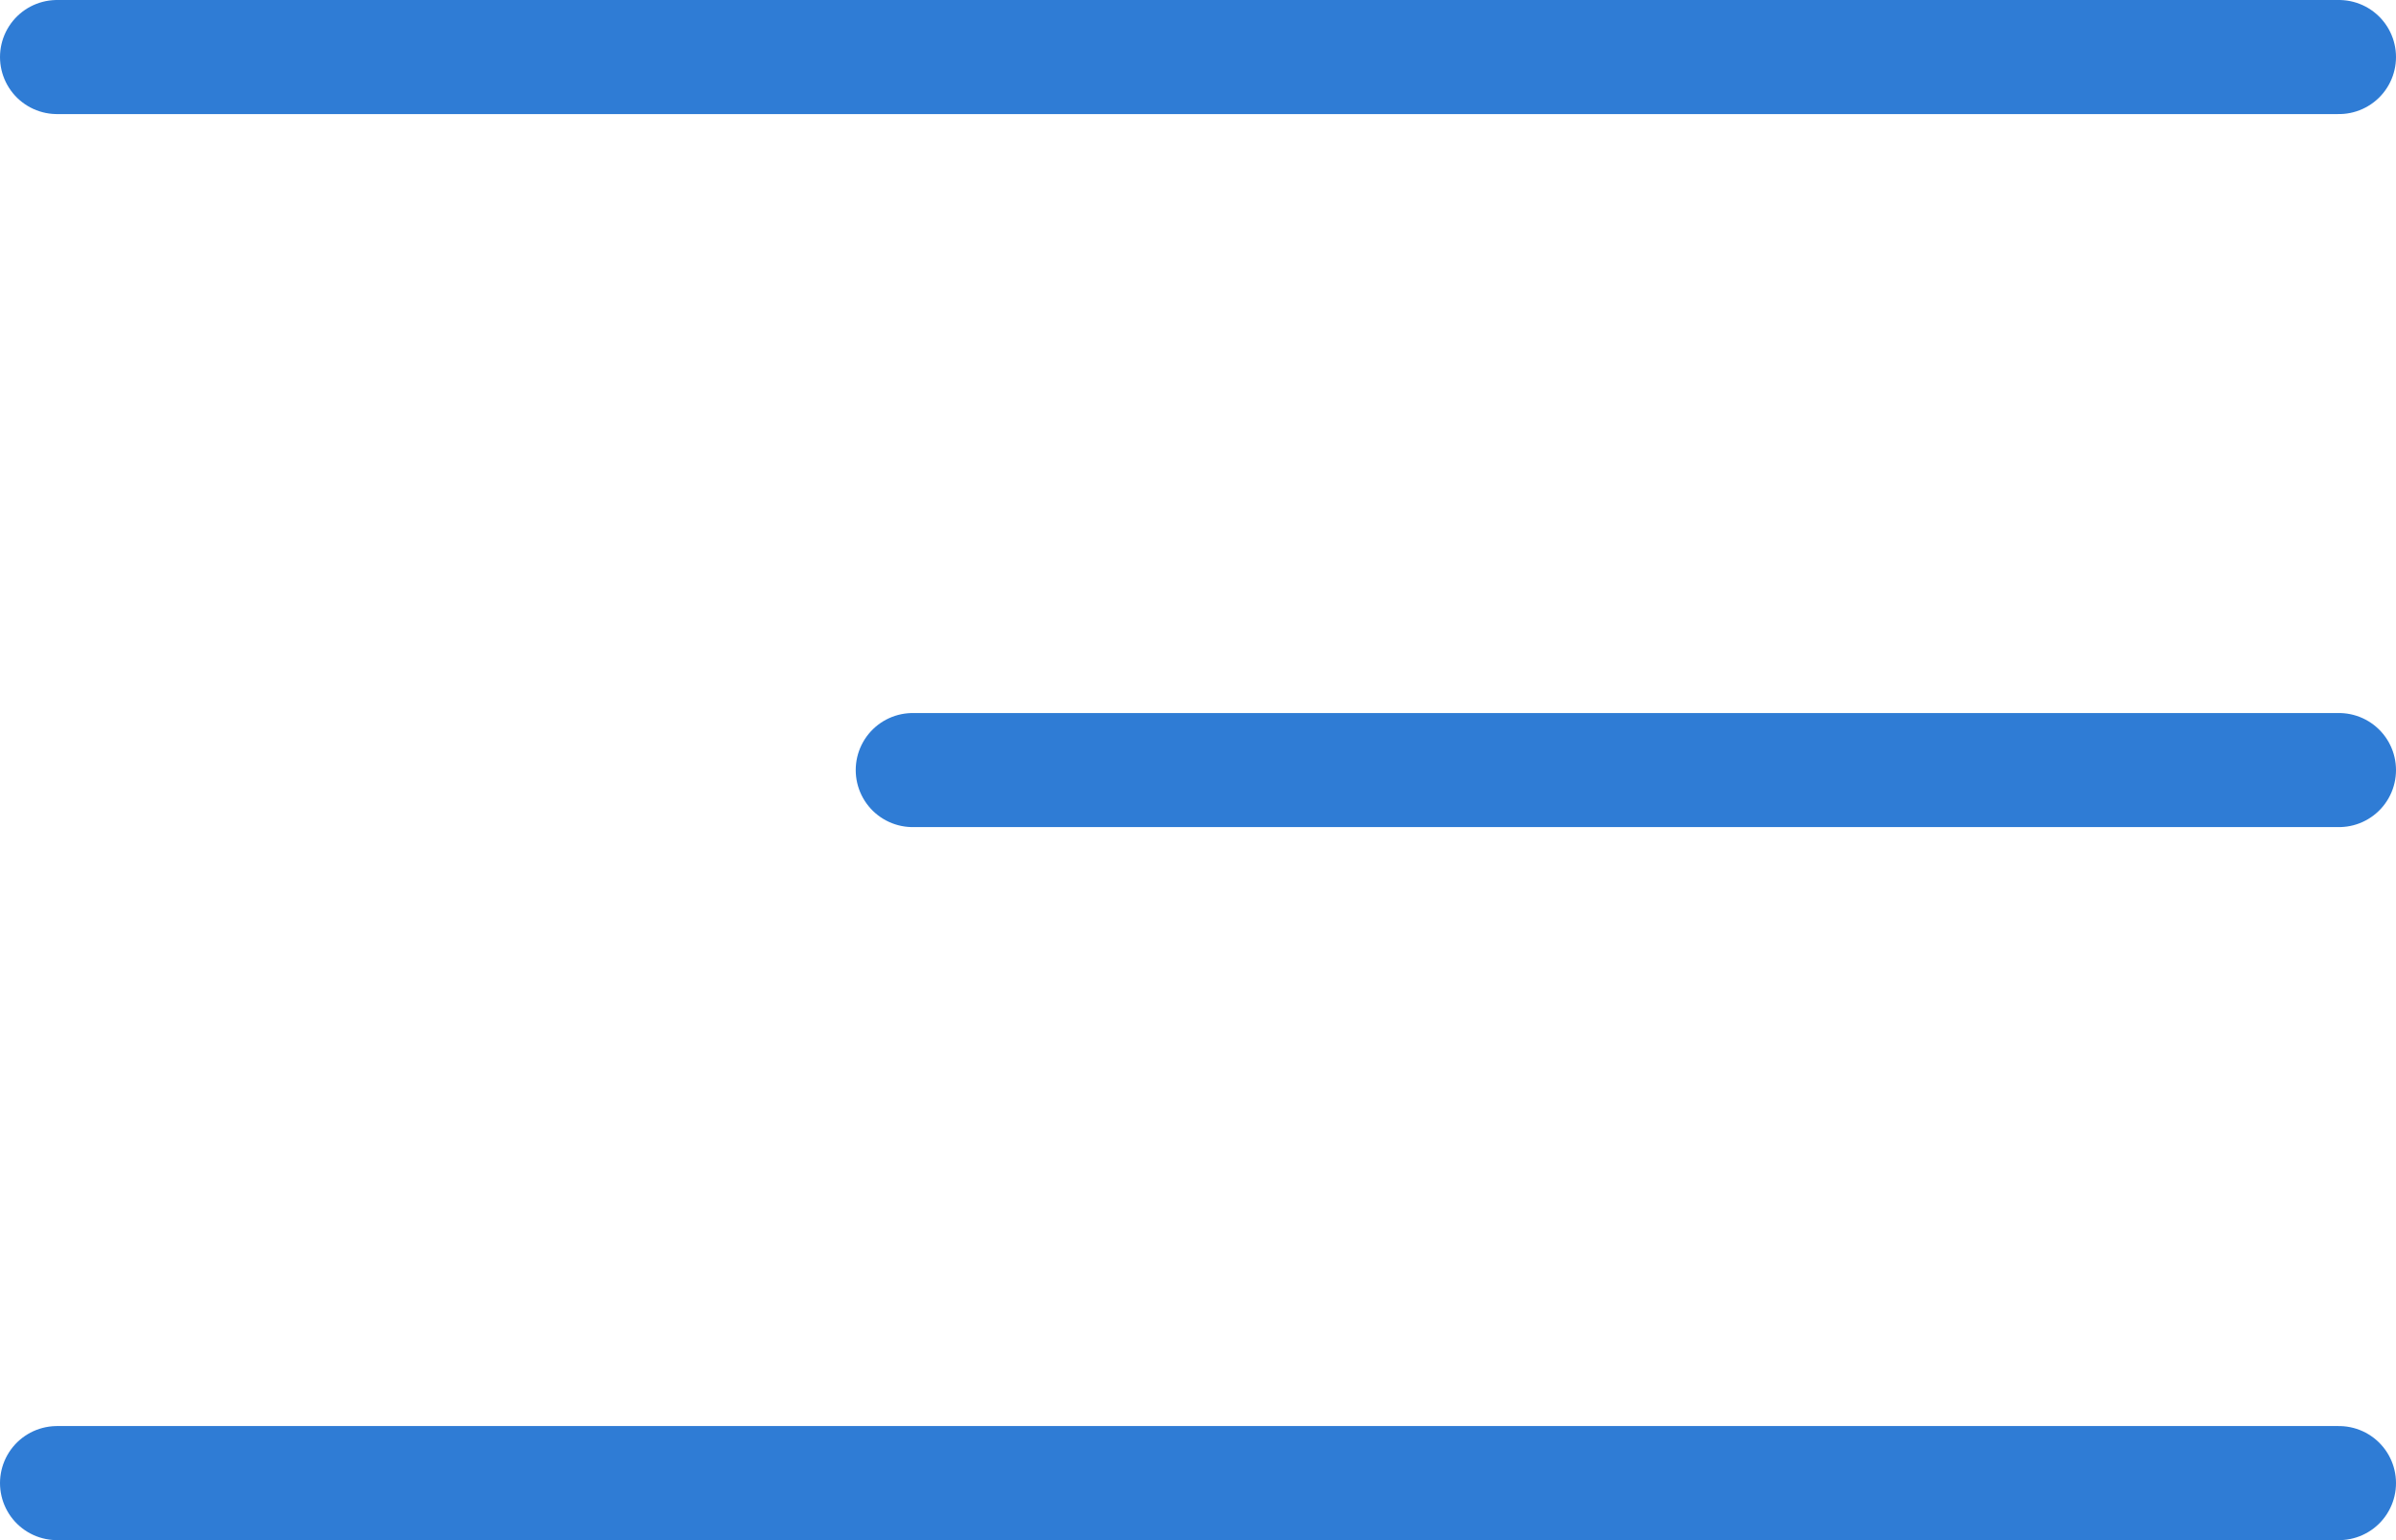
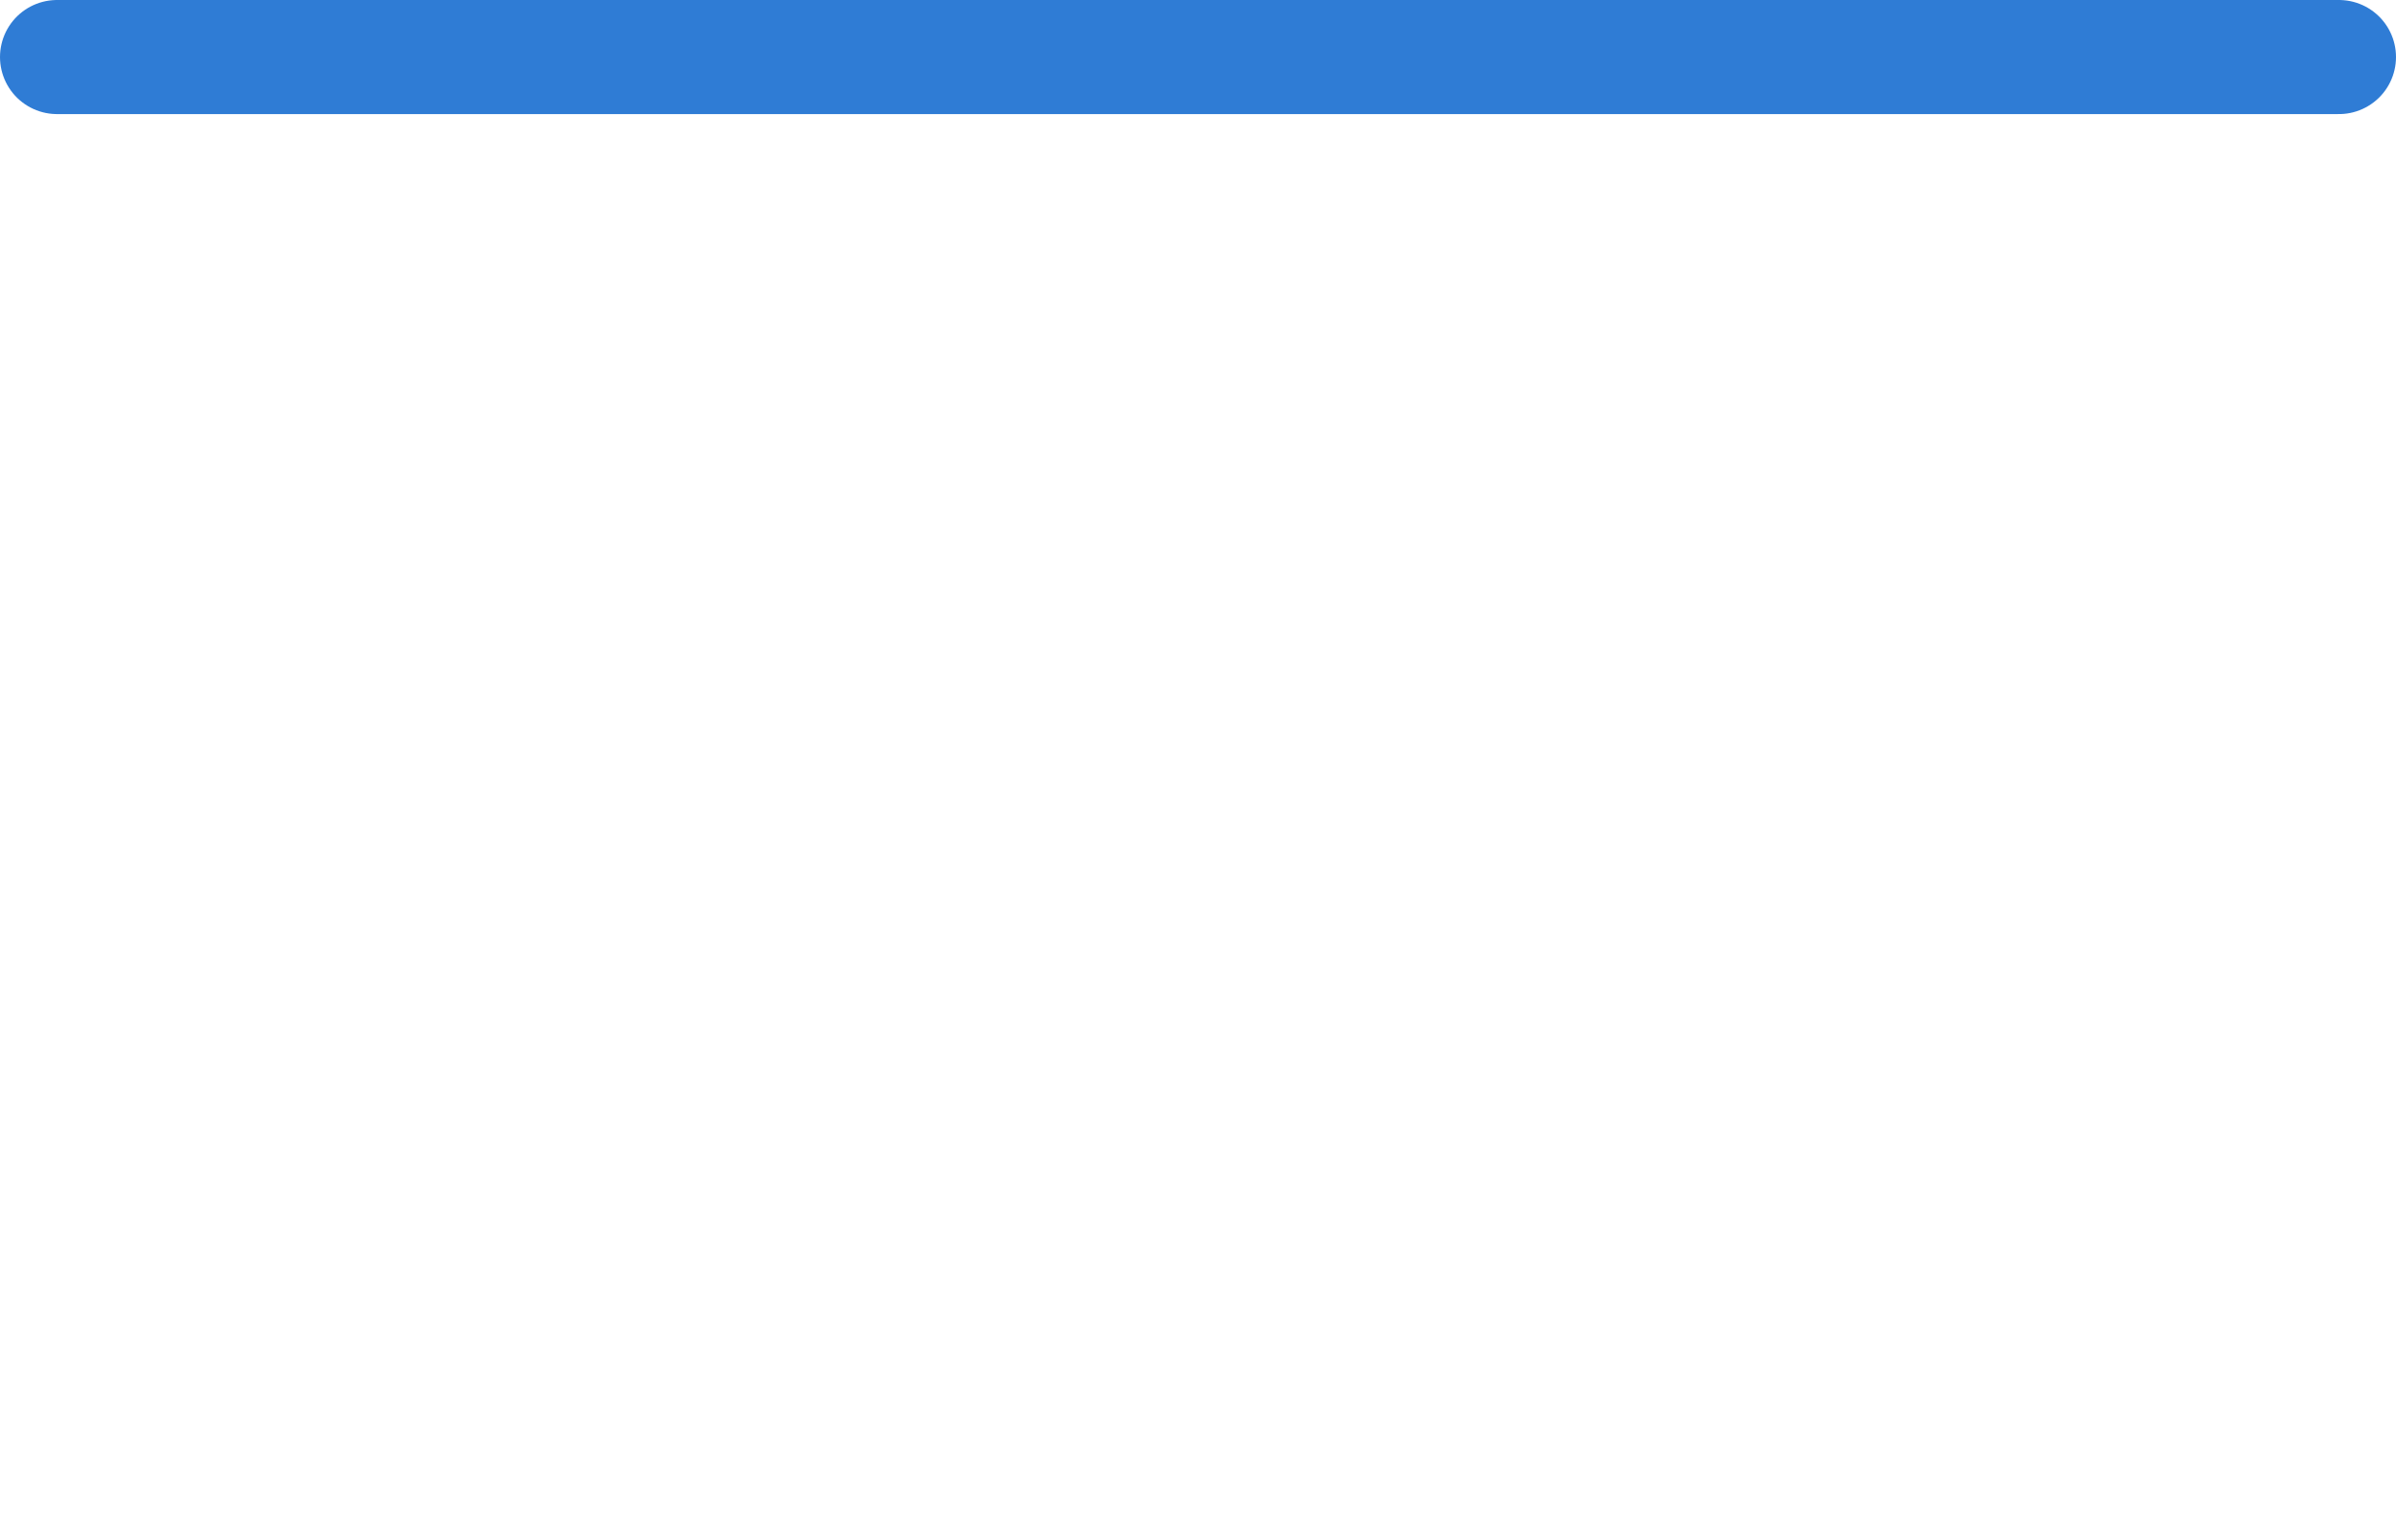
<svg xmlns="http://www.w3.org/2000/svg" width="84" height="54" viewBox="0 0 84 54" fill="none">
  <path d="M2 2H82" stroke="#2F7CD5" stroke-width="4" stroke-linecap="round" />
-   <path d="M32 27H82" stroke="#2F7CD5" stroke-width="4" stroke-linecap="round" />
-   <path d="M2 52H82" stroke="#2F7CD5" stroke-width="4" stroke-linecap="round" />
</svg>